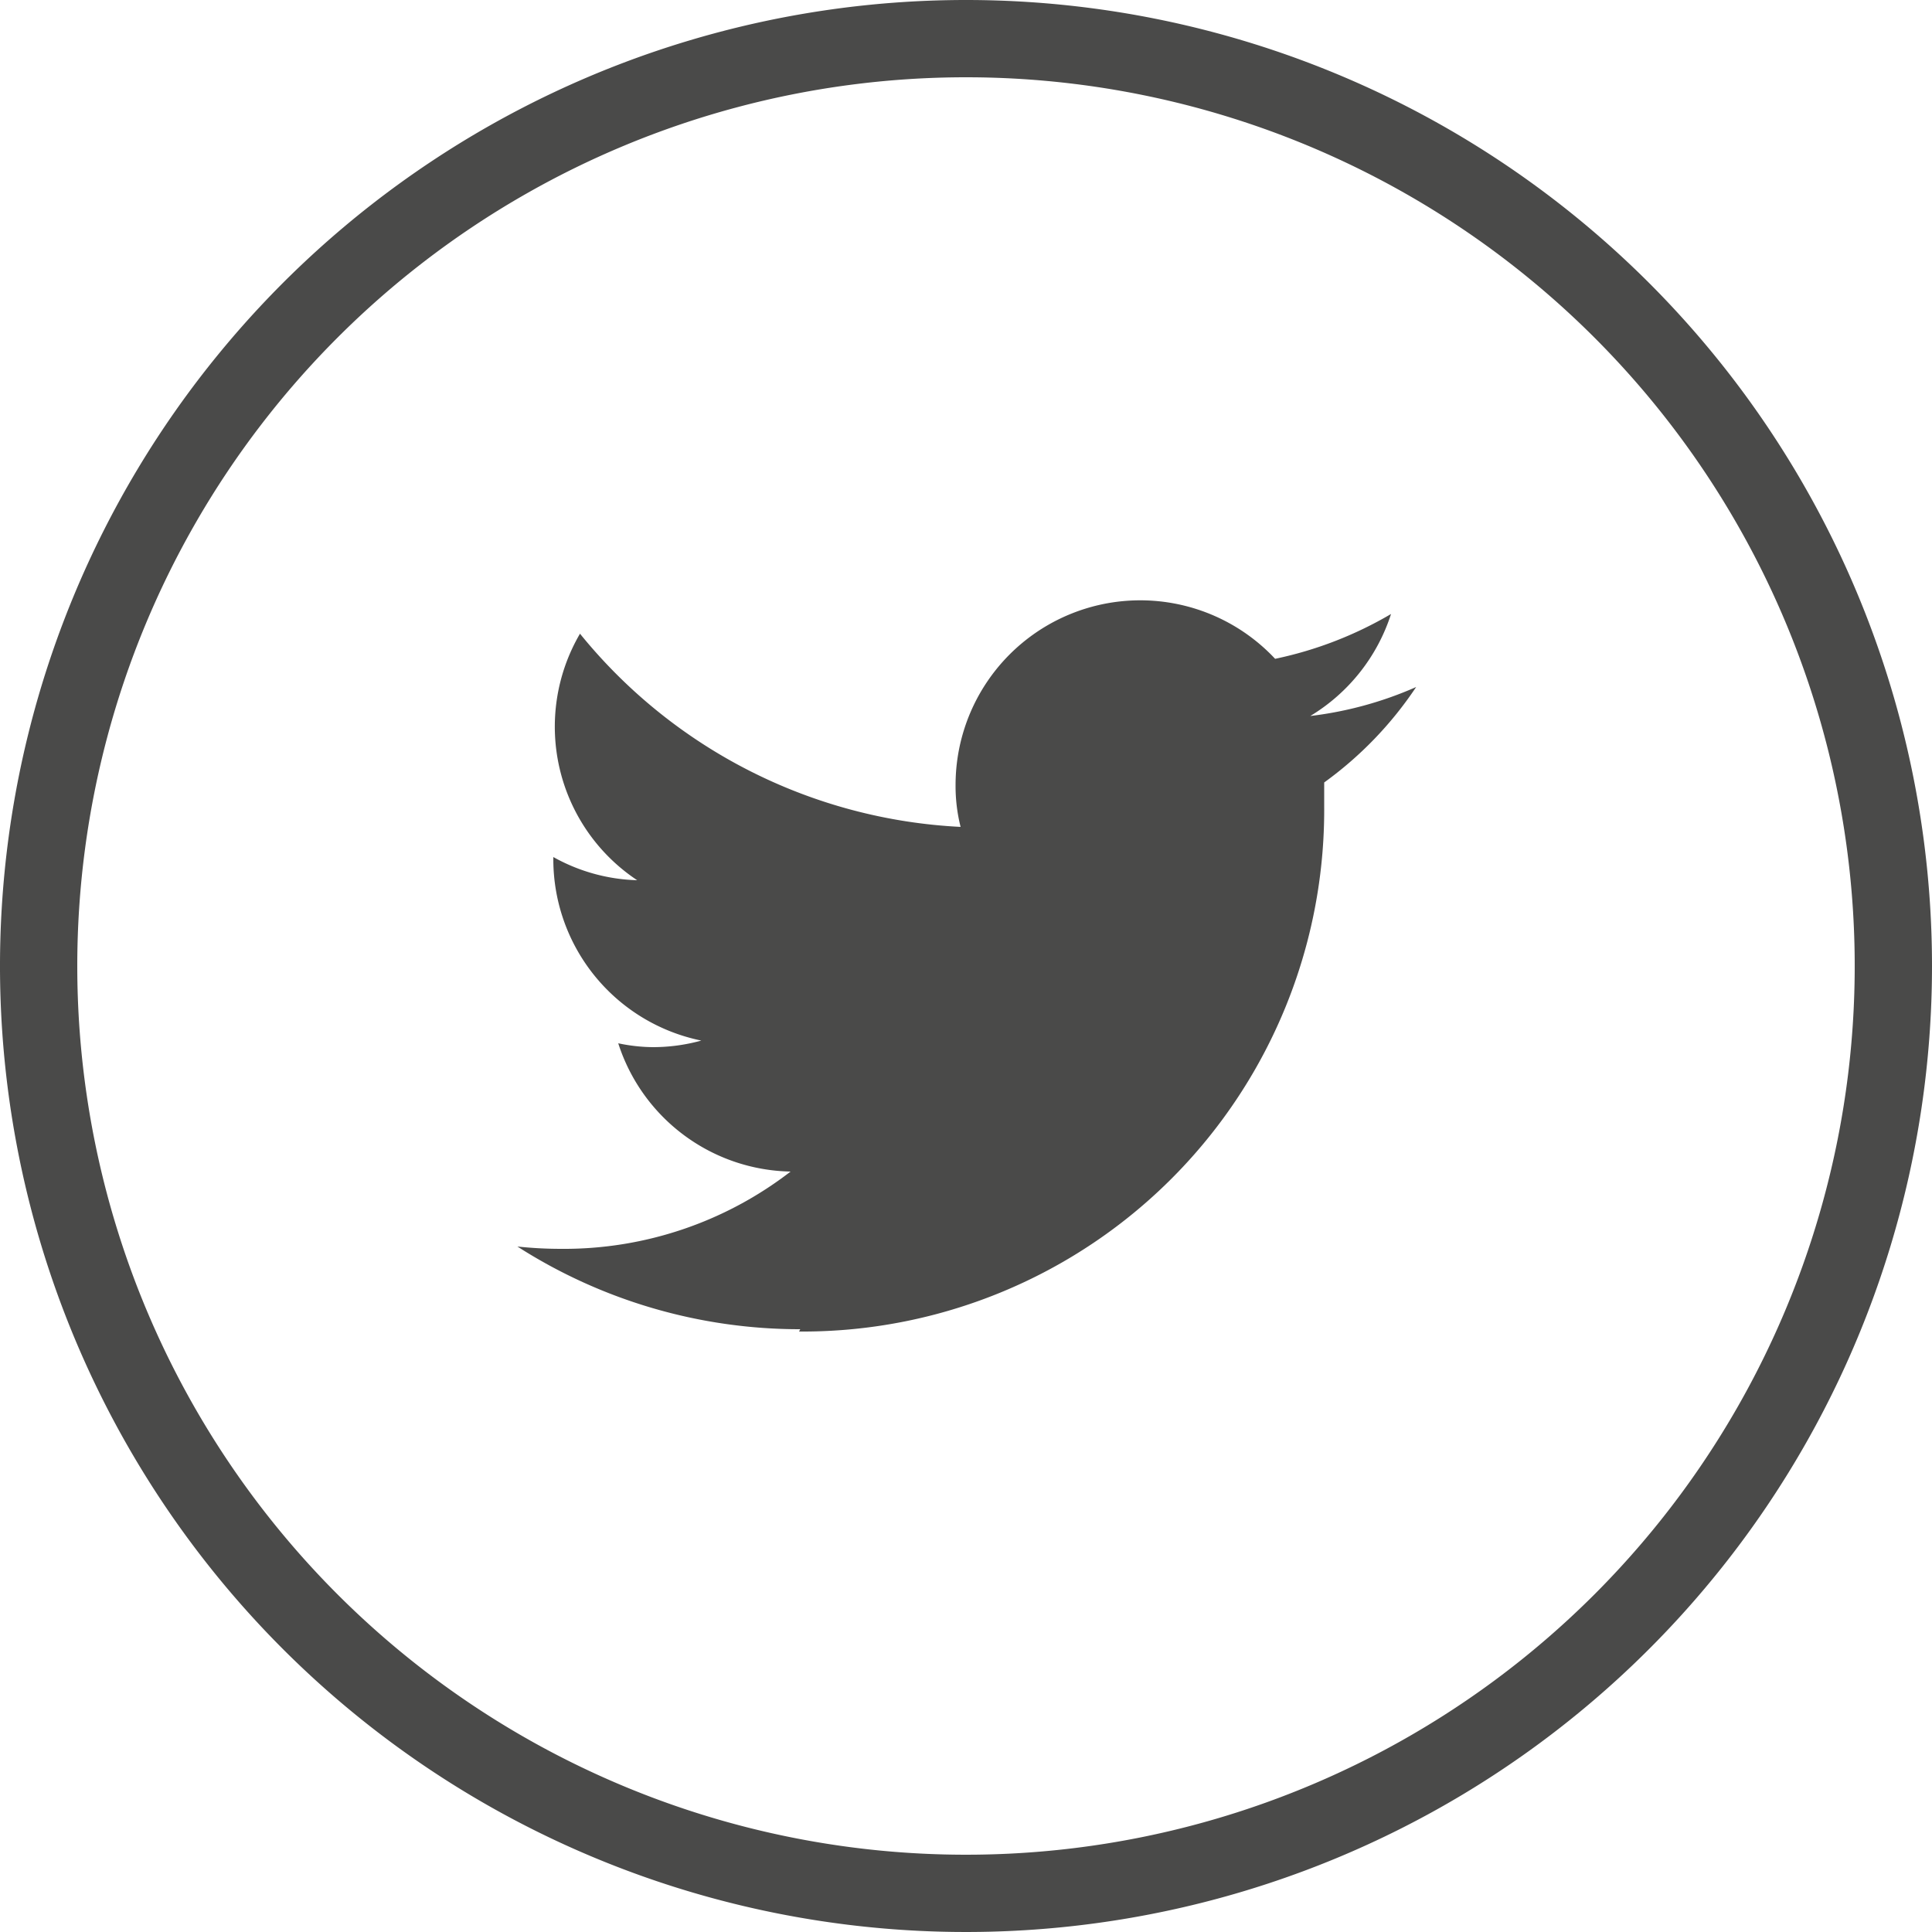
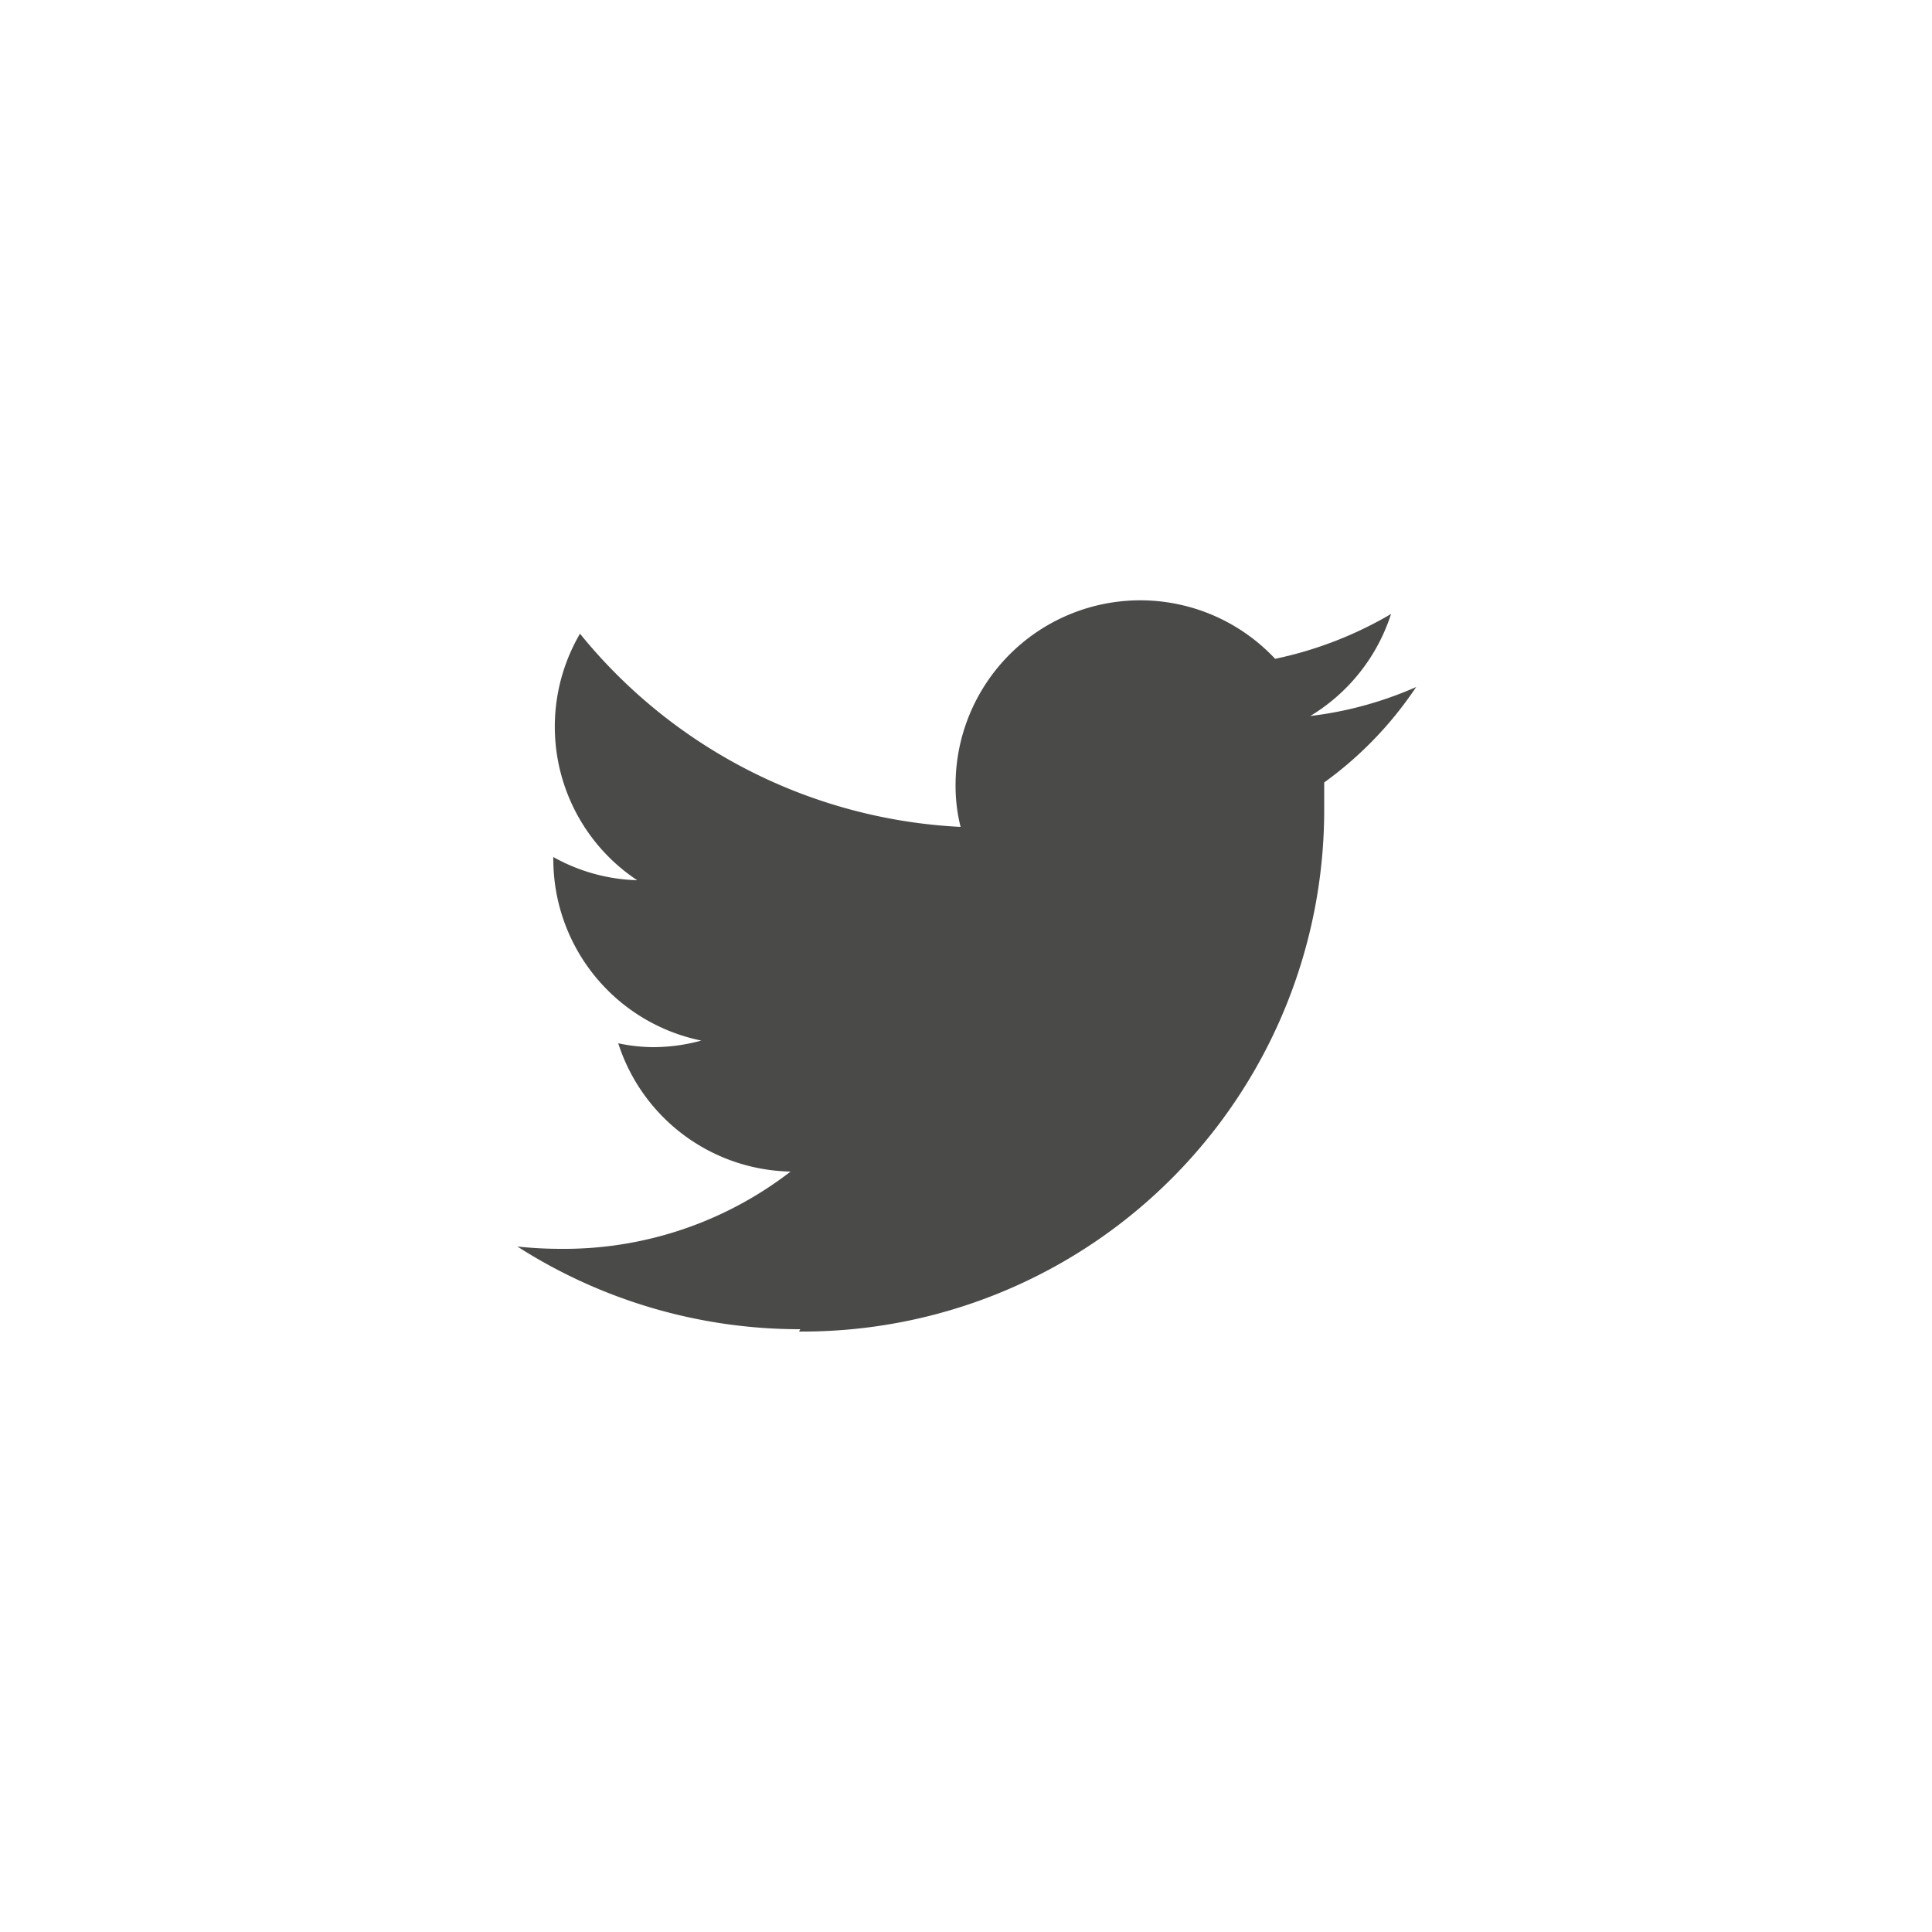
<svg xmlns="http://www.w3.org/2000/svg" viewBox="0 0 50 50">
  <defs>
    <style>.cls-1{fill:#4a4a49;}</style>
  </defs>
  <title>ico-big-tw-c</title>
  <g id="Livello_2" data-name="Livello 2">
    <g id="Livello_1-2" data-name="Livello 1">
-       <path class="cls-1" d="M25,2A23,23,0,1,1,2,25,23,23,0,0,1,25,2m0-2A25,25,0,1,0,50,25,25,25,0,0,0,25,0Z" />
      <path class="cls-1" d="M20.68,34.46A13.5,13.5,0,0,0,34.27,20.87c0-.21,0-.41,0-.62a9.64,9.64,0,0,0,2.38-2.47,9.58,9.58,0,0,1-2.74.75A4.8,4.8,0,0,0,36,15.89a9.92,9.92,0,0,1-3,1.16,4.78,4.78,0,0,0-8.27,3.26,4.34,4.34,0,0,0,.13,1.09,13.54,13.54,0,0,1-9.85-5,4.77,4.77,0,0,0,1.48,6.38,4.7,4.7,0,0,1-2.17-.6v.06a4.79,4.79,0,0,0,3.83,4.69,4.71,4.71,0,0,1-1.25.17A4.43,4.43,0,0,1,16,27a4.78,4.78,0,0,0,4.46,3.32,9.59,9.59,0,0,1-5.93,2,10.6,10.6,0,0,1-1.14-.06,13.54,13.54,0,0,0,7.32,2.14" />
    </g>
  </g>
</svg>